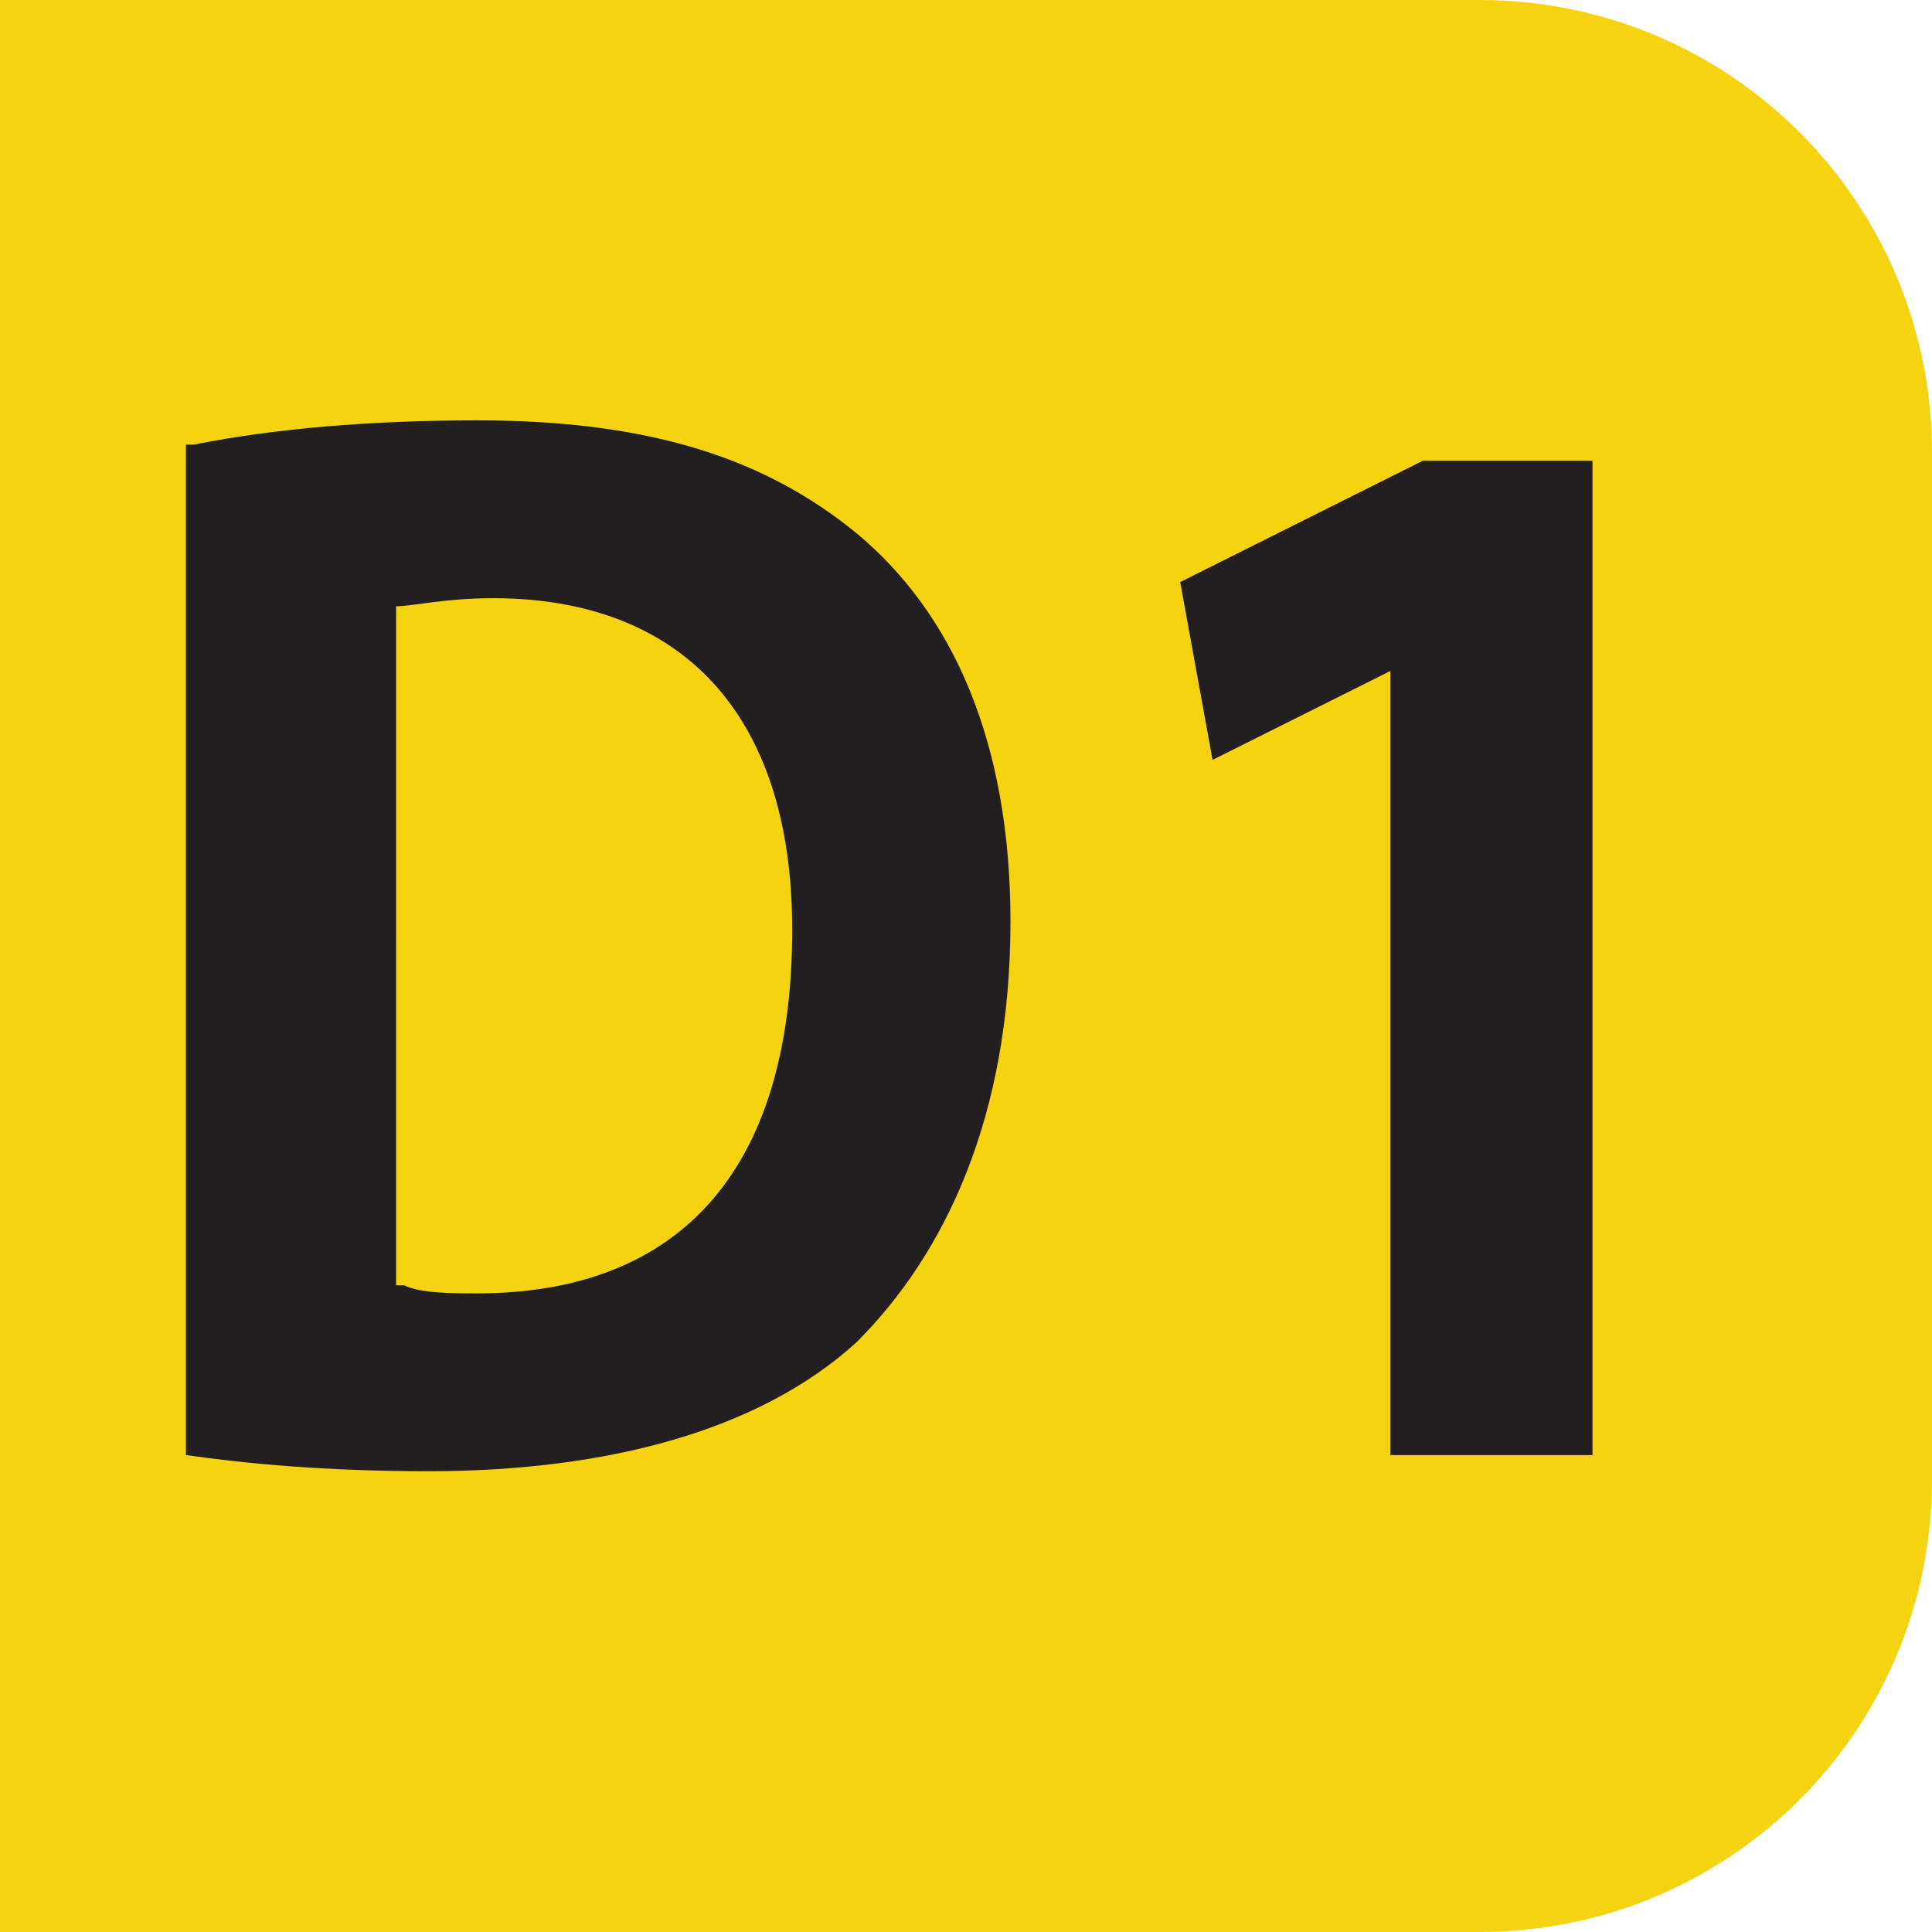
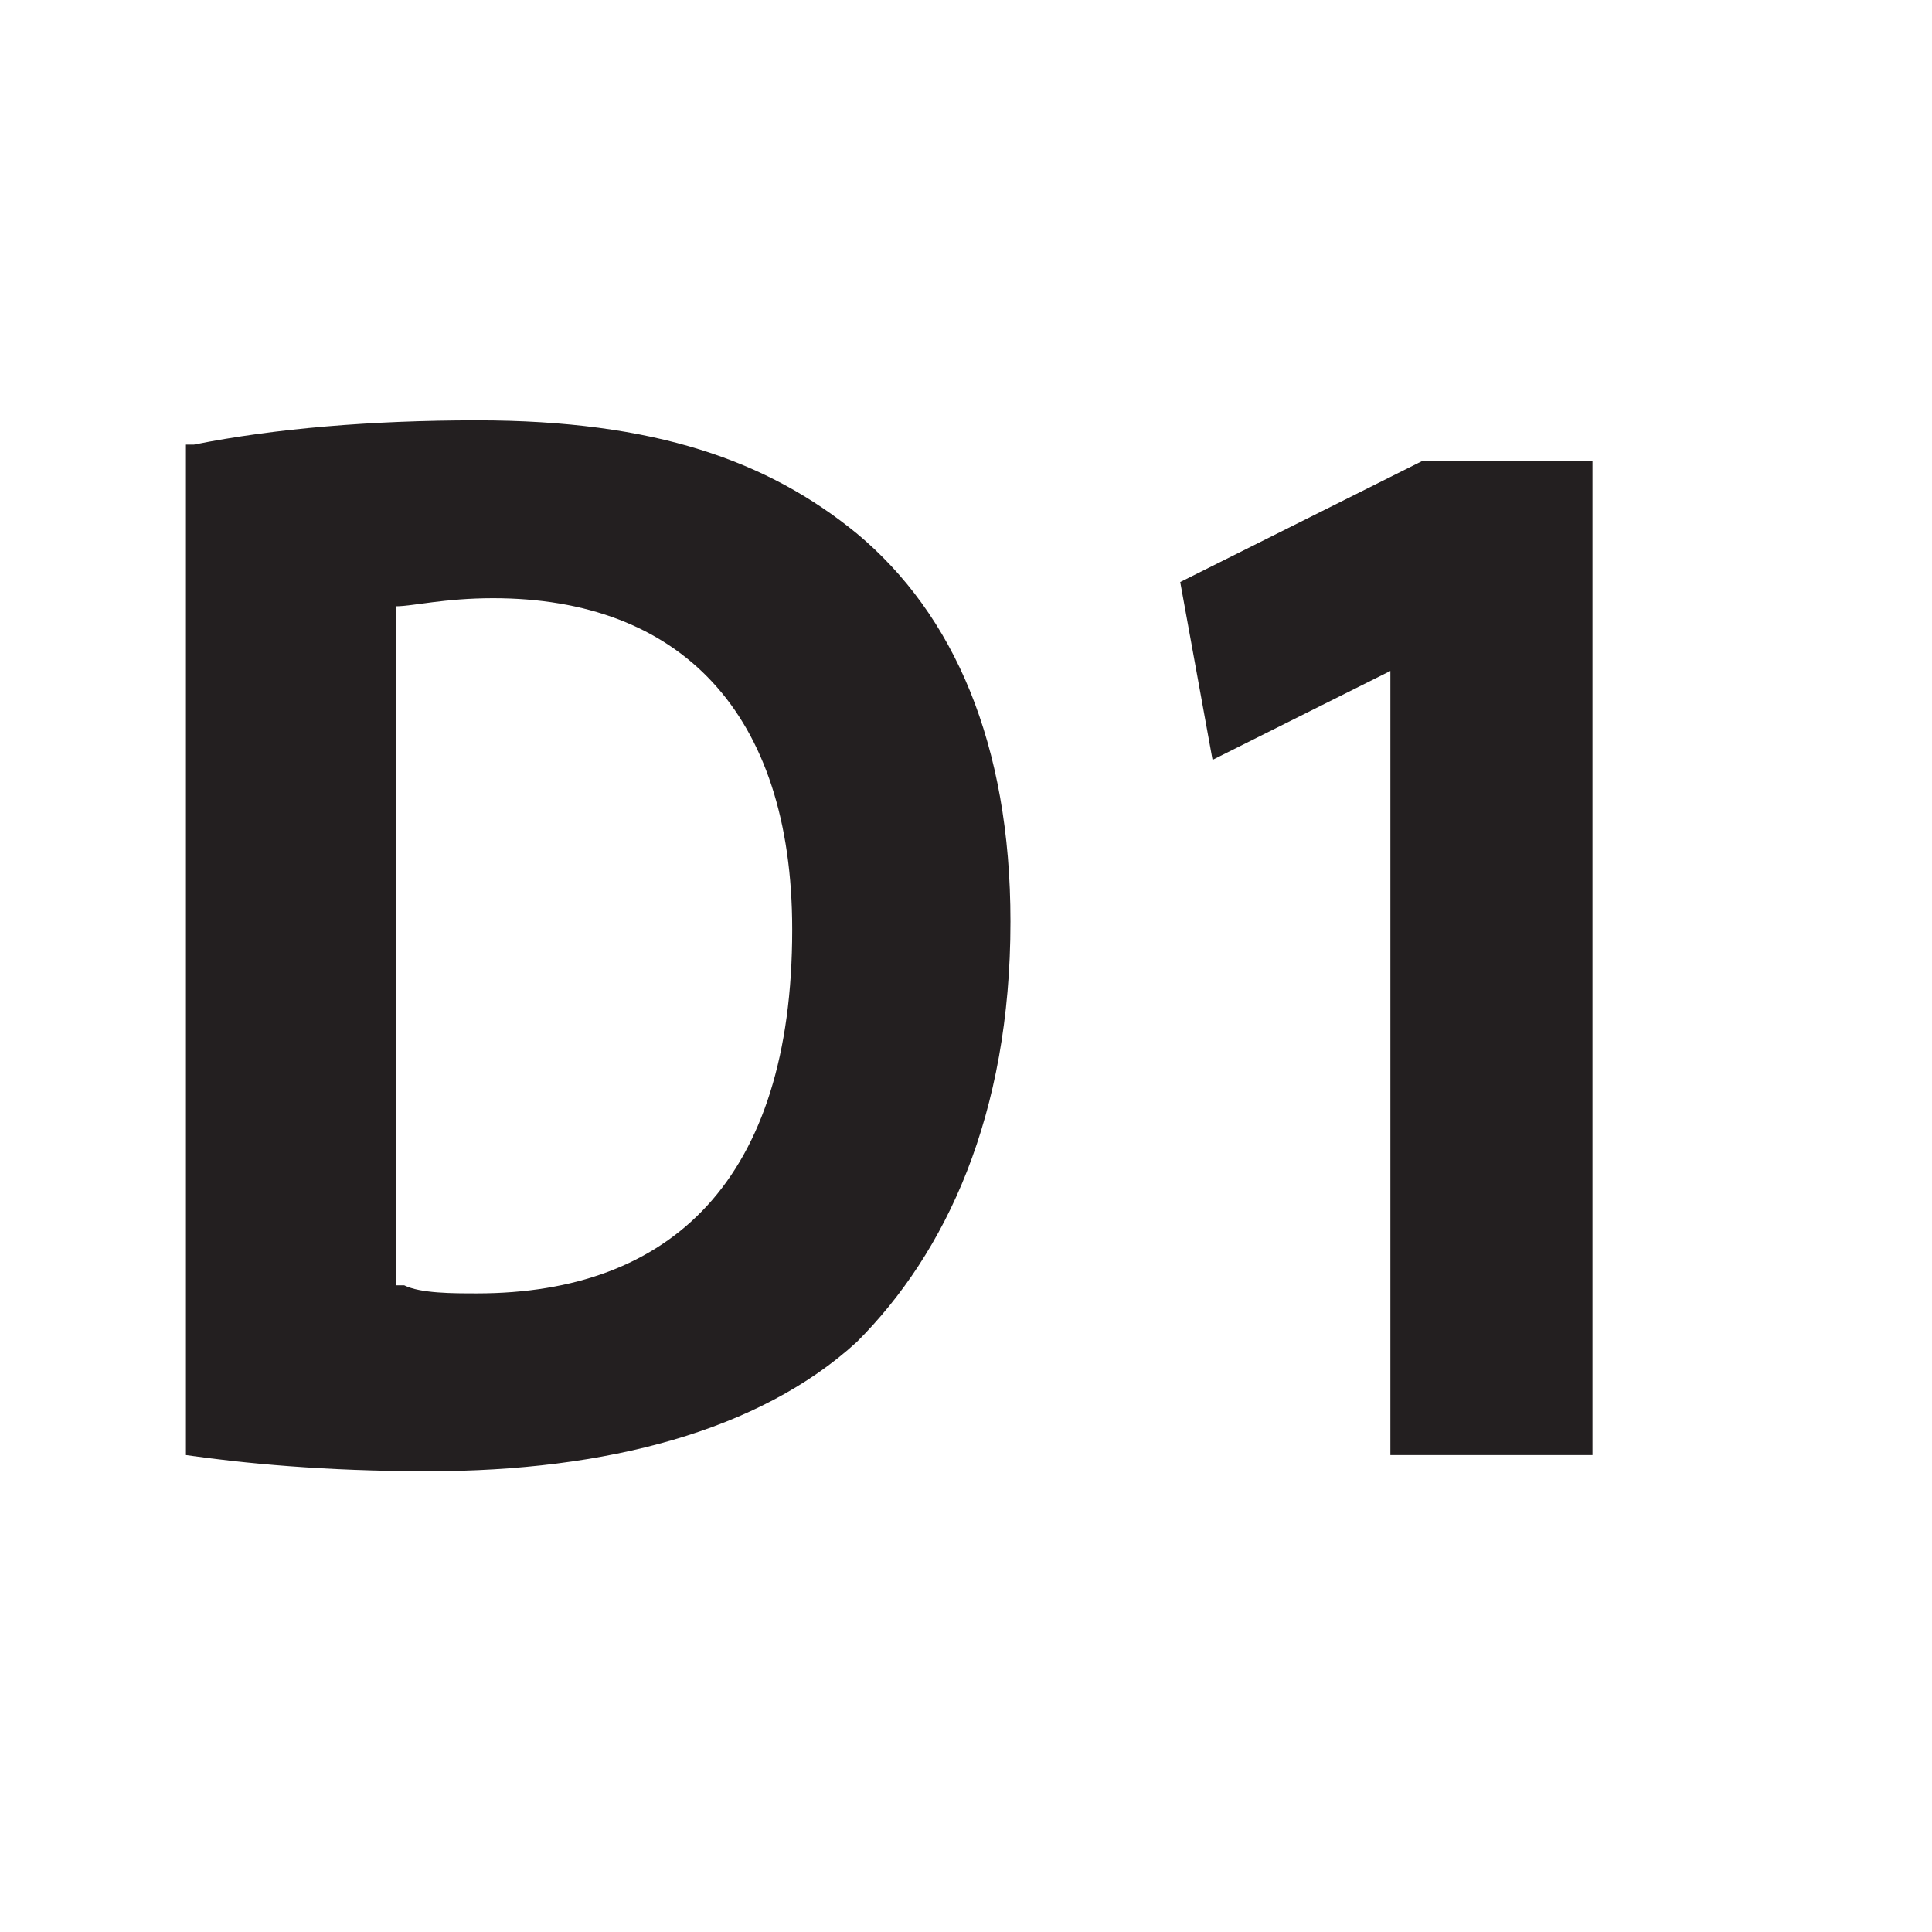
<svg xmlns="http://www.w3.org/2000/svg" version="1.1" id="Calque_2_00000112616671342867632660000007224574810516439965_" x="0px" y="0px" viewBox="0 0 23.9 23.9" style="enable-background:new 0 0 23.9 23.9;" xml:space="preserve">
  <style type="text/css">
	.st0{fill:#F5D311;}
	.st1{enable-background:new    ;}
	.st2{fill:#231F20;}
</style>
-   <path class="st0" d="M5.6,0h12.7c3.1,0,5.6,2.5,5.6,5.6v12.7c0,3.1-2.5,5.6-5.6,5.6H5.6c-3.1,0-5.6-2.5-5.6-5.6V5.6  C0,2.5,2.5,0,5.6,0z" />
-   <rect y="0" class="st0" width="7.1" height="23.9" />
  <g class="st1">
    <path class="st2" d="M2.4,5.5c1-0.2,2.2-0.3,3.5-0.3c2.2,0,3.6,0.5,4.7,1.4c1.2,1,1.9,2.6,1.9,4.8c0,2.4-0.8,4.1-1.9,5.2   c-1.2,1.1-3.1,1.6-5.3,1.6c-1.3,0-2.3-0.1-3-0.2V5.5z M5,15.9C5.2,16,5.6,16,5.9,16c2.4,0,3.9-1.4,3.9-4.5c0-2.7-1.4-4.1-3.7-4.1   c-0.6,0-1,0.1-1.2,0.1V15.9z" />
    <path class="st2" d="M17.2,8.3L17.2,8.3L15,9.4l-0.4-2.2l3-1.5h2.1v12.3h-2.5V8.3z" />
  </g>
</svg>